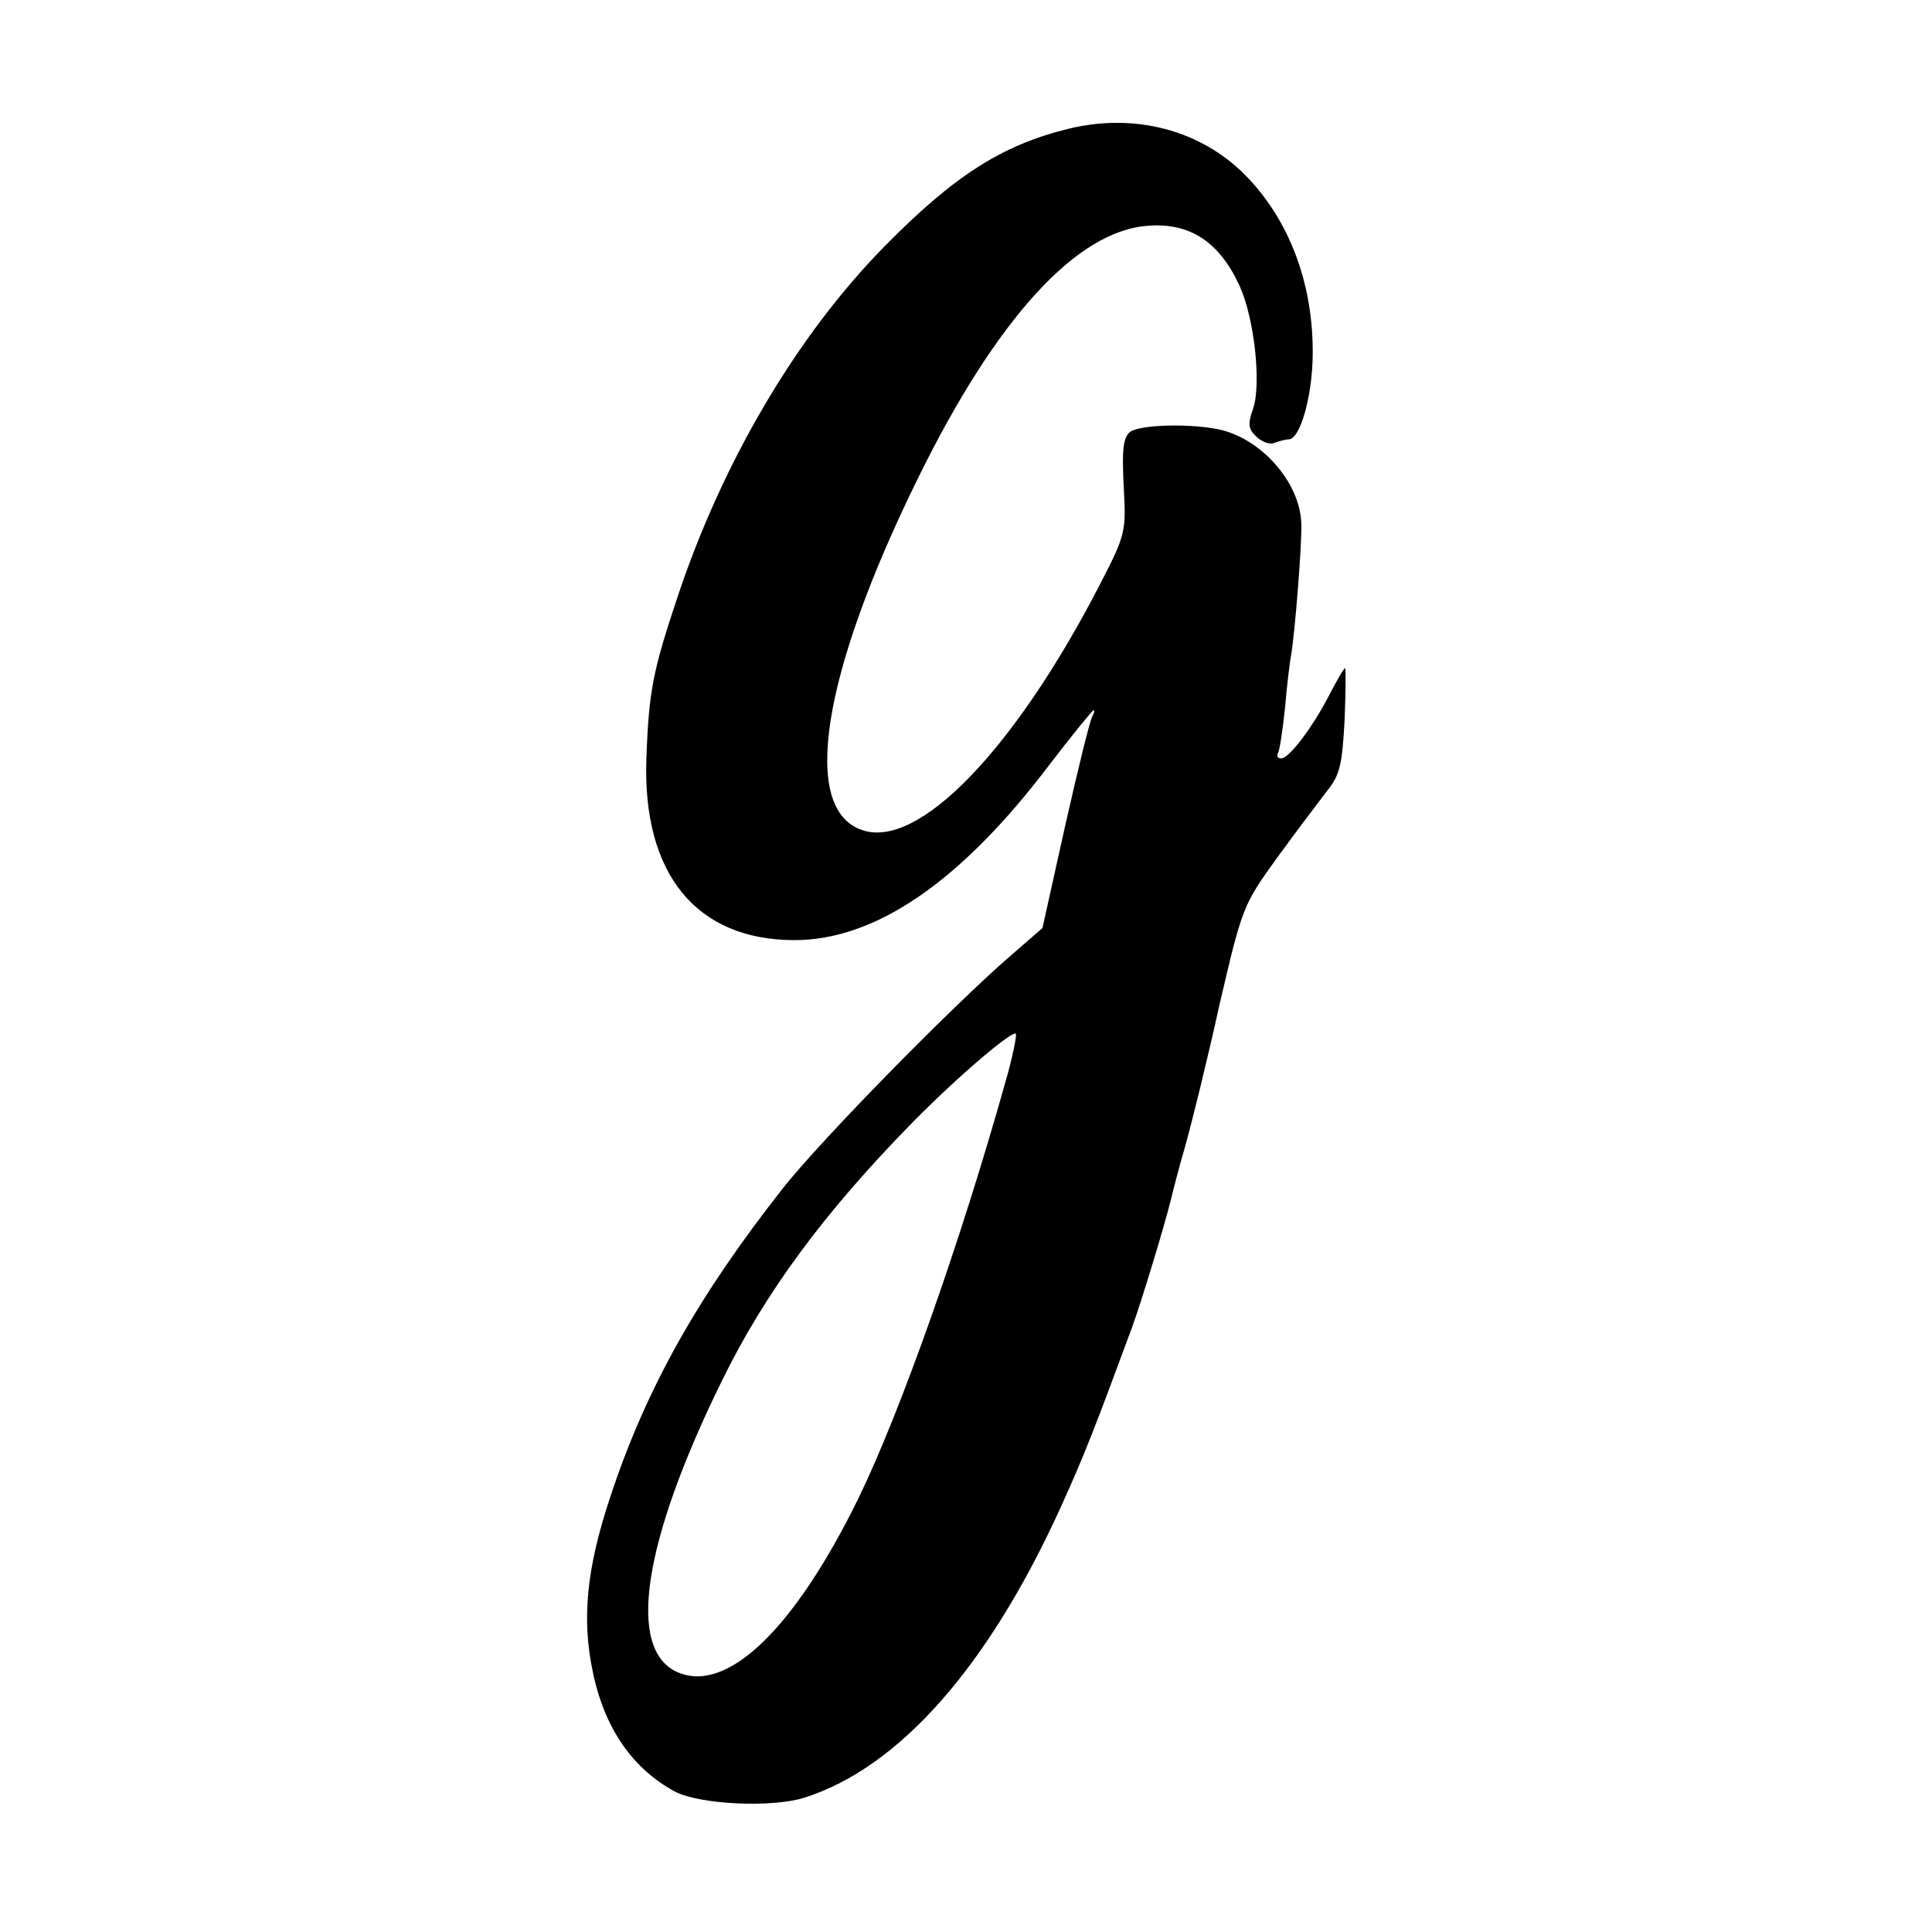
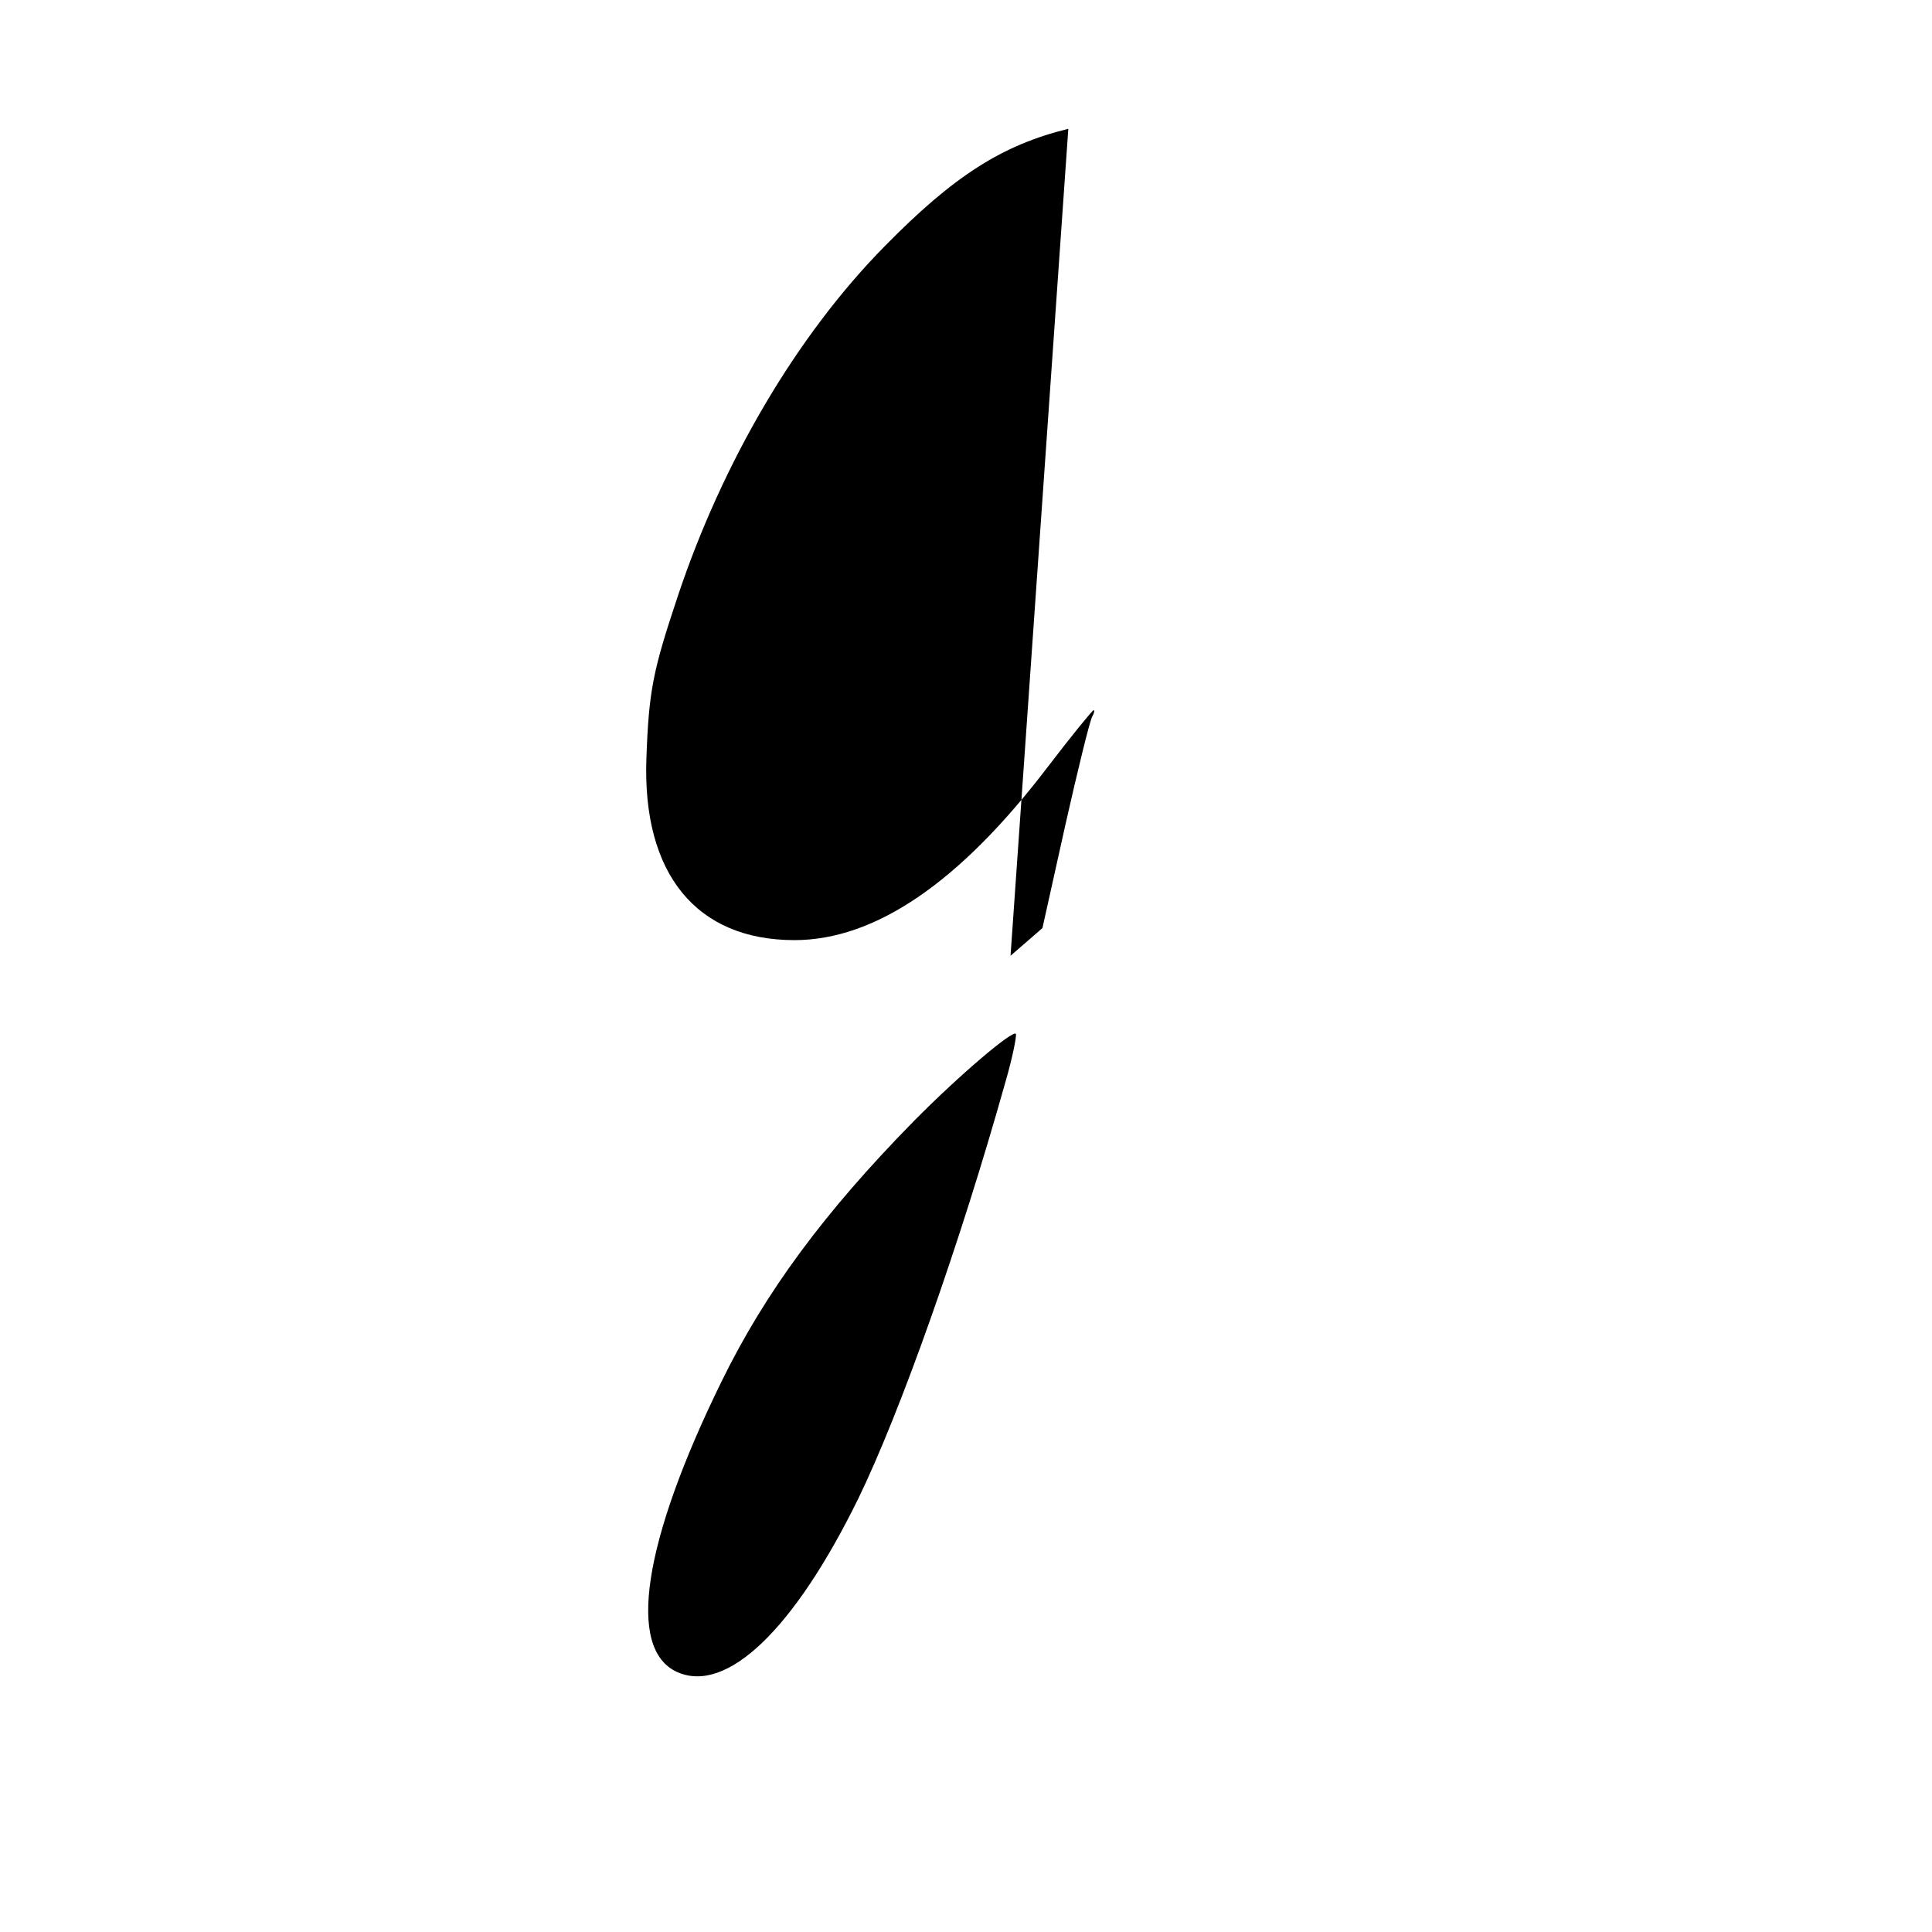
<svg xmlns="http://www.w3.org/2000/svg" version="1.0" width="321pt" height="321pt" viewBox="0 0 321 321" preserveAspectRatio="xMidYMid meet">
  <g transform="translate(0,321) scale(0.1,-0.1)" fill="#000000" stroke="none">
-     <path d="M1775 2996 c-110 -27 -190 -78 -305 -195 -145 -147 -269 -357 -344 -582 -41 -123 -48 -156 -52 -269 -7 -192 83 -302 246 -302 134 0 275 96 421 288 39 51 74 94 76 94 2 0 1 -5 -2 -10 -4 -6 -24 -88 -45 -181 l-38 -171 -53 -46 c-96 -83 -314 -305 -378 -386 -140 -178 -227 -331 -287 -513 -39 -117 -48 -202 -29 -291 19 -93 66 -161 137 -199 41 -21 159 -27 214 -10 158 50 306 218 426 482 41 90 58 135 119 300 16 44 54 169 65 214 2 9 12 48 23 86 11 39 37 144 57 235 38 163 39 166 96 245 32 44 70 94 83 111 21 26 25 43 29 117 2 48 2 87 1 87 -2 0 -13 -19 -25 -42 -28 -55 -68 -108 -81 -108 -6 0 -8 3 -6 8 3 4 8 38 12 75 3 37 8 77 10 88 6 32 19 191 17 221 -3 68 -68 141 -139 155 -51 10 -131 7 -146 -5 -11 -10 -13 -30 -10 -90 4 -75 4 -79 -40 -164 -142 -275 -302 -440 -395 -407 -102 35 -67 259 93 584 131 267 265 413 384 420 69 5 118 -28 151 -101 24 -53 36 -162 22 -203 -9 -25 -8 -34 5 -46 9 -9 22 -14 30 -11 8 3 19 6 24 6 19 0 39 70 40 138 2 118 -38 226 -112 301 -74 75 -184 104 -294 77z m-104 -1582 c-76 -271 -175 -550 -245 -694 -107 -218 -219 -325 -301 -288 -84 38 -57 216 74 483 73 149 171 281 318 431 78 79 168 155 171 146 1 -5 -6 -40 -17 -78z" />
+     <path d="M1775 2996 c-110 -27 -190 -78 -305 -195 -145 -147 -269 -357 -344 -582 -41 -123 -48 -156 -52 -269 -7 -192 83 -302 246 -302 134 0 275 96 421 288 39 51 74 94 76 94 2 0 1 -5 -2 -10 -4 -6 -24 -88 -45 -181 l-38 -171 -53 -46 z m-104 -1582 c-76 -271 -175 -550 -245 -694 -107 -218 -219 -325 -301 -288 -84 38 -57 216 74 483 73 149 171 281 318 431 78 79 168 155 171 146 1 -5 -6 -40 -17 -78z" />
  </g>
</svg>